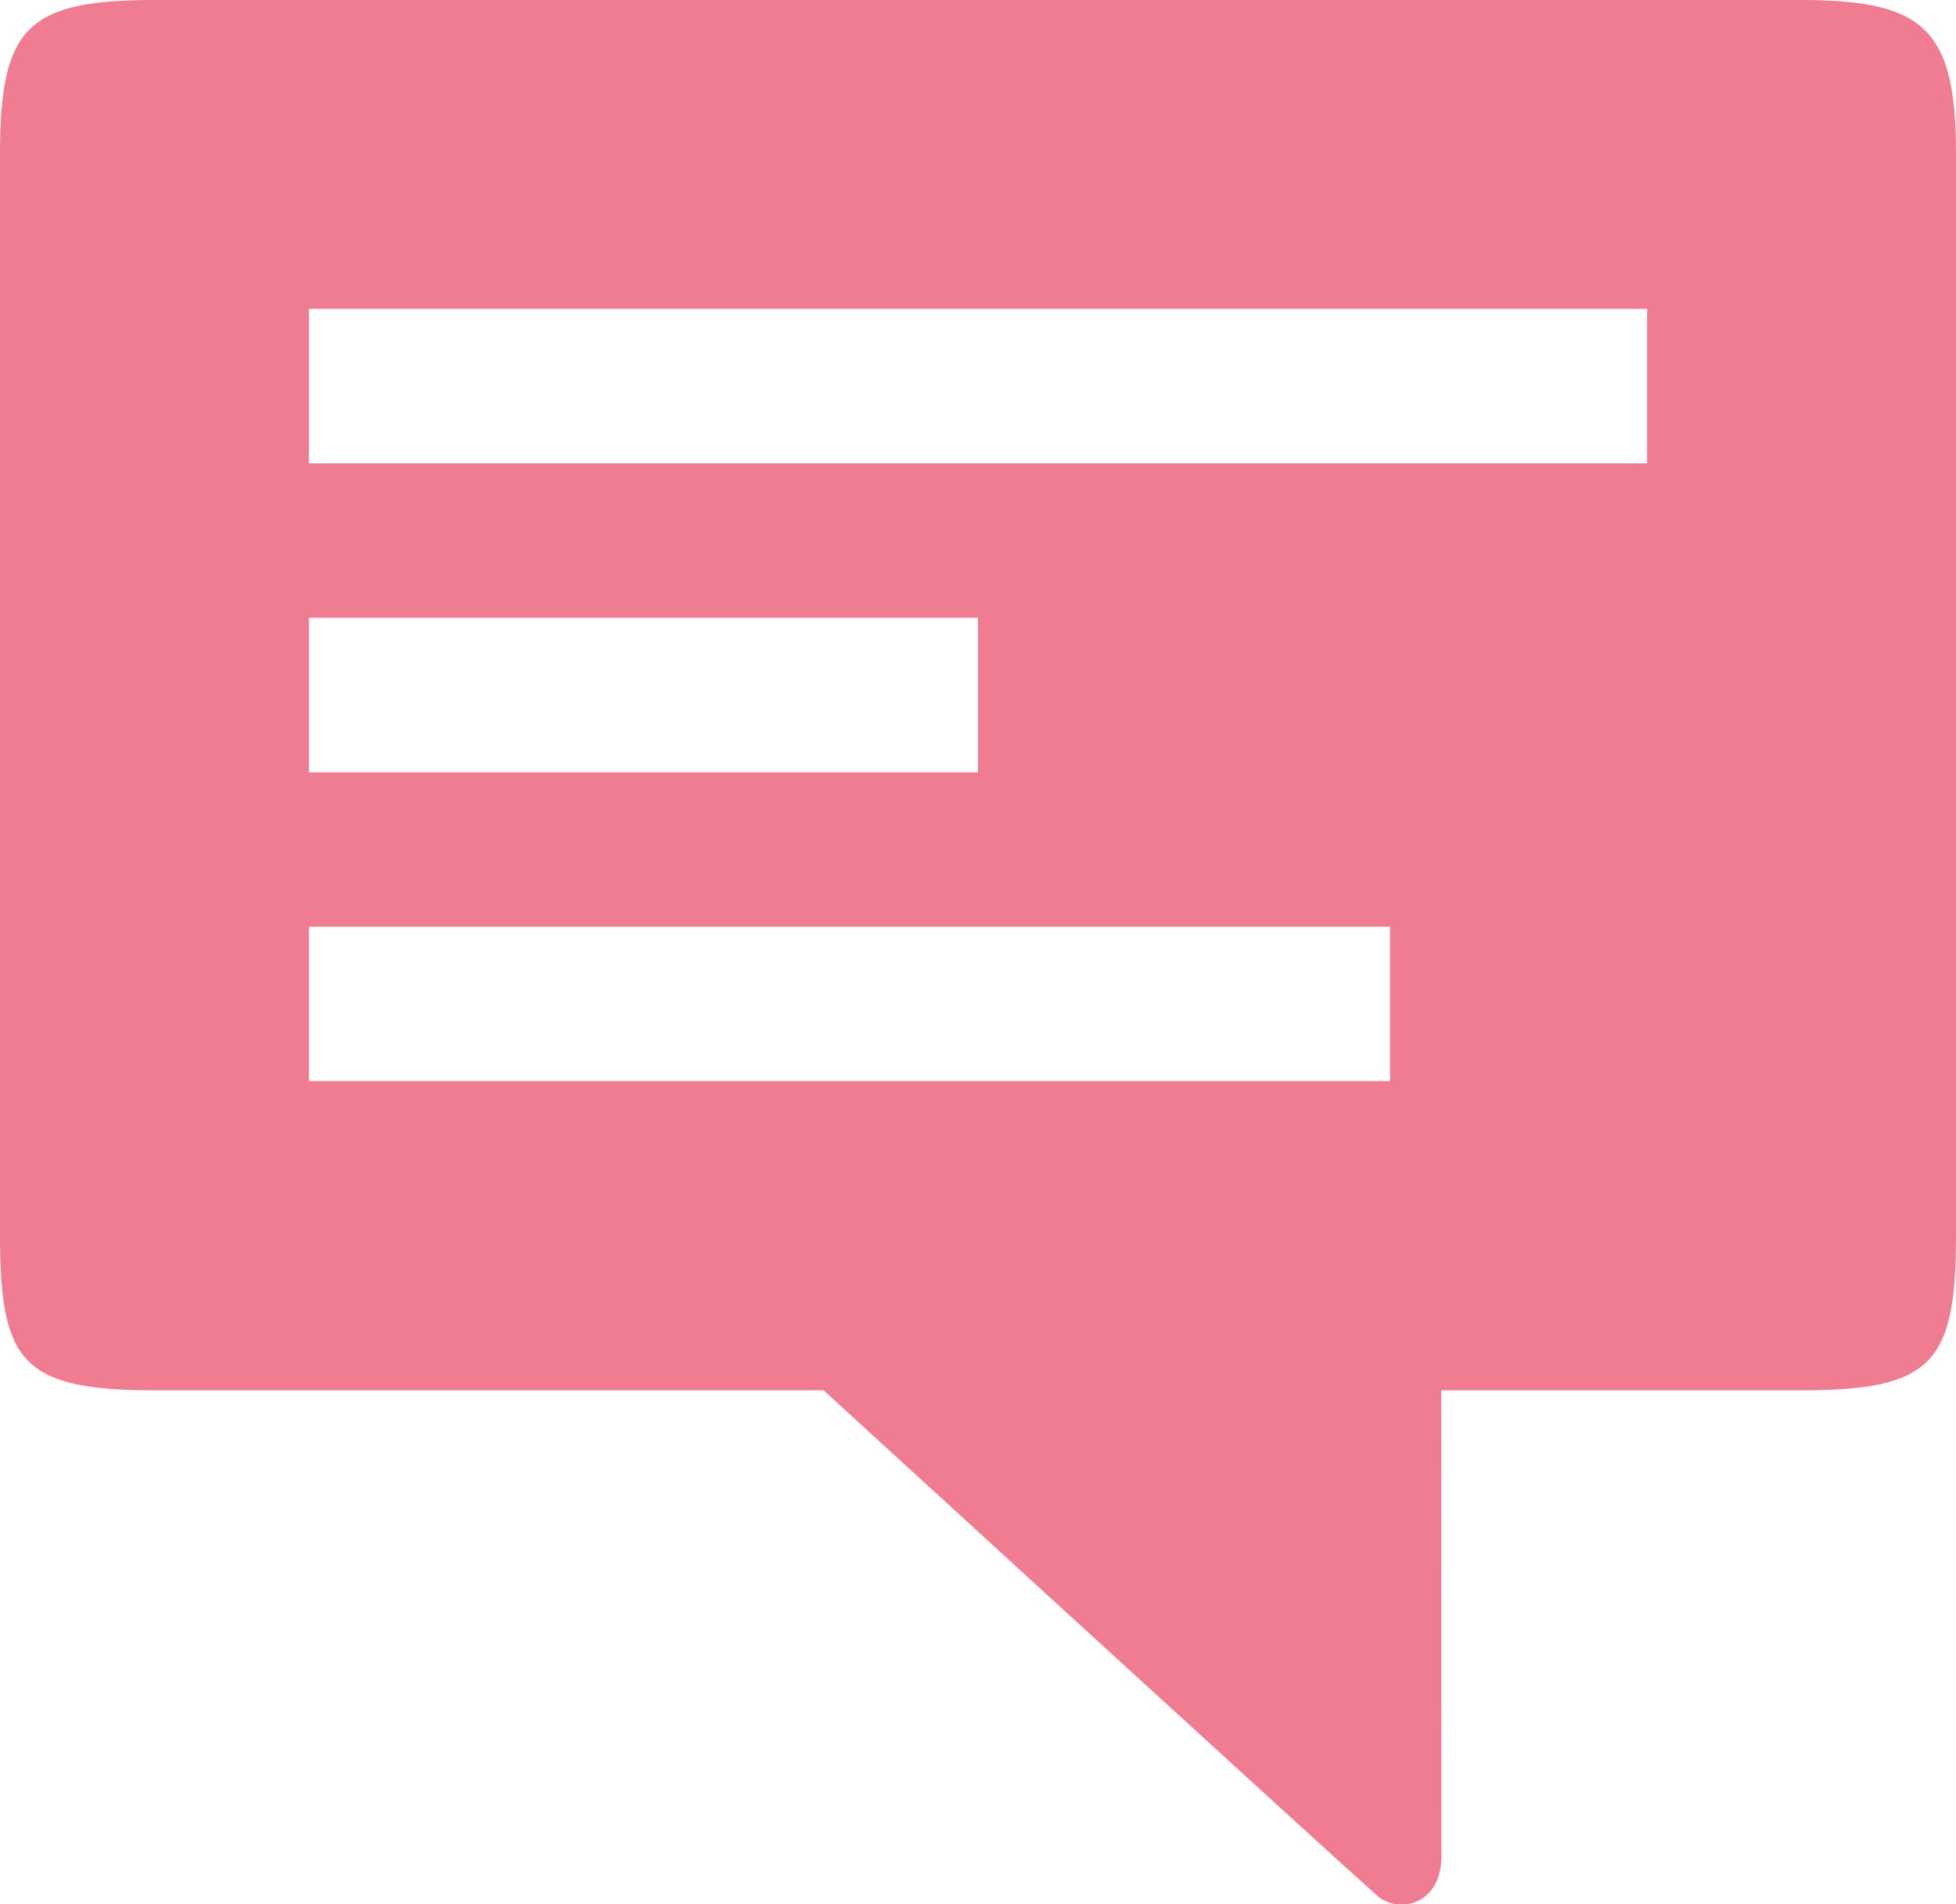
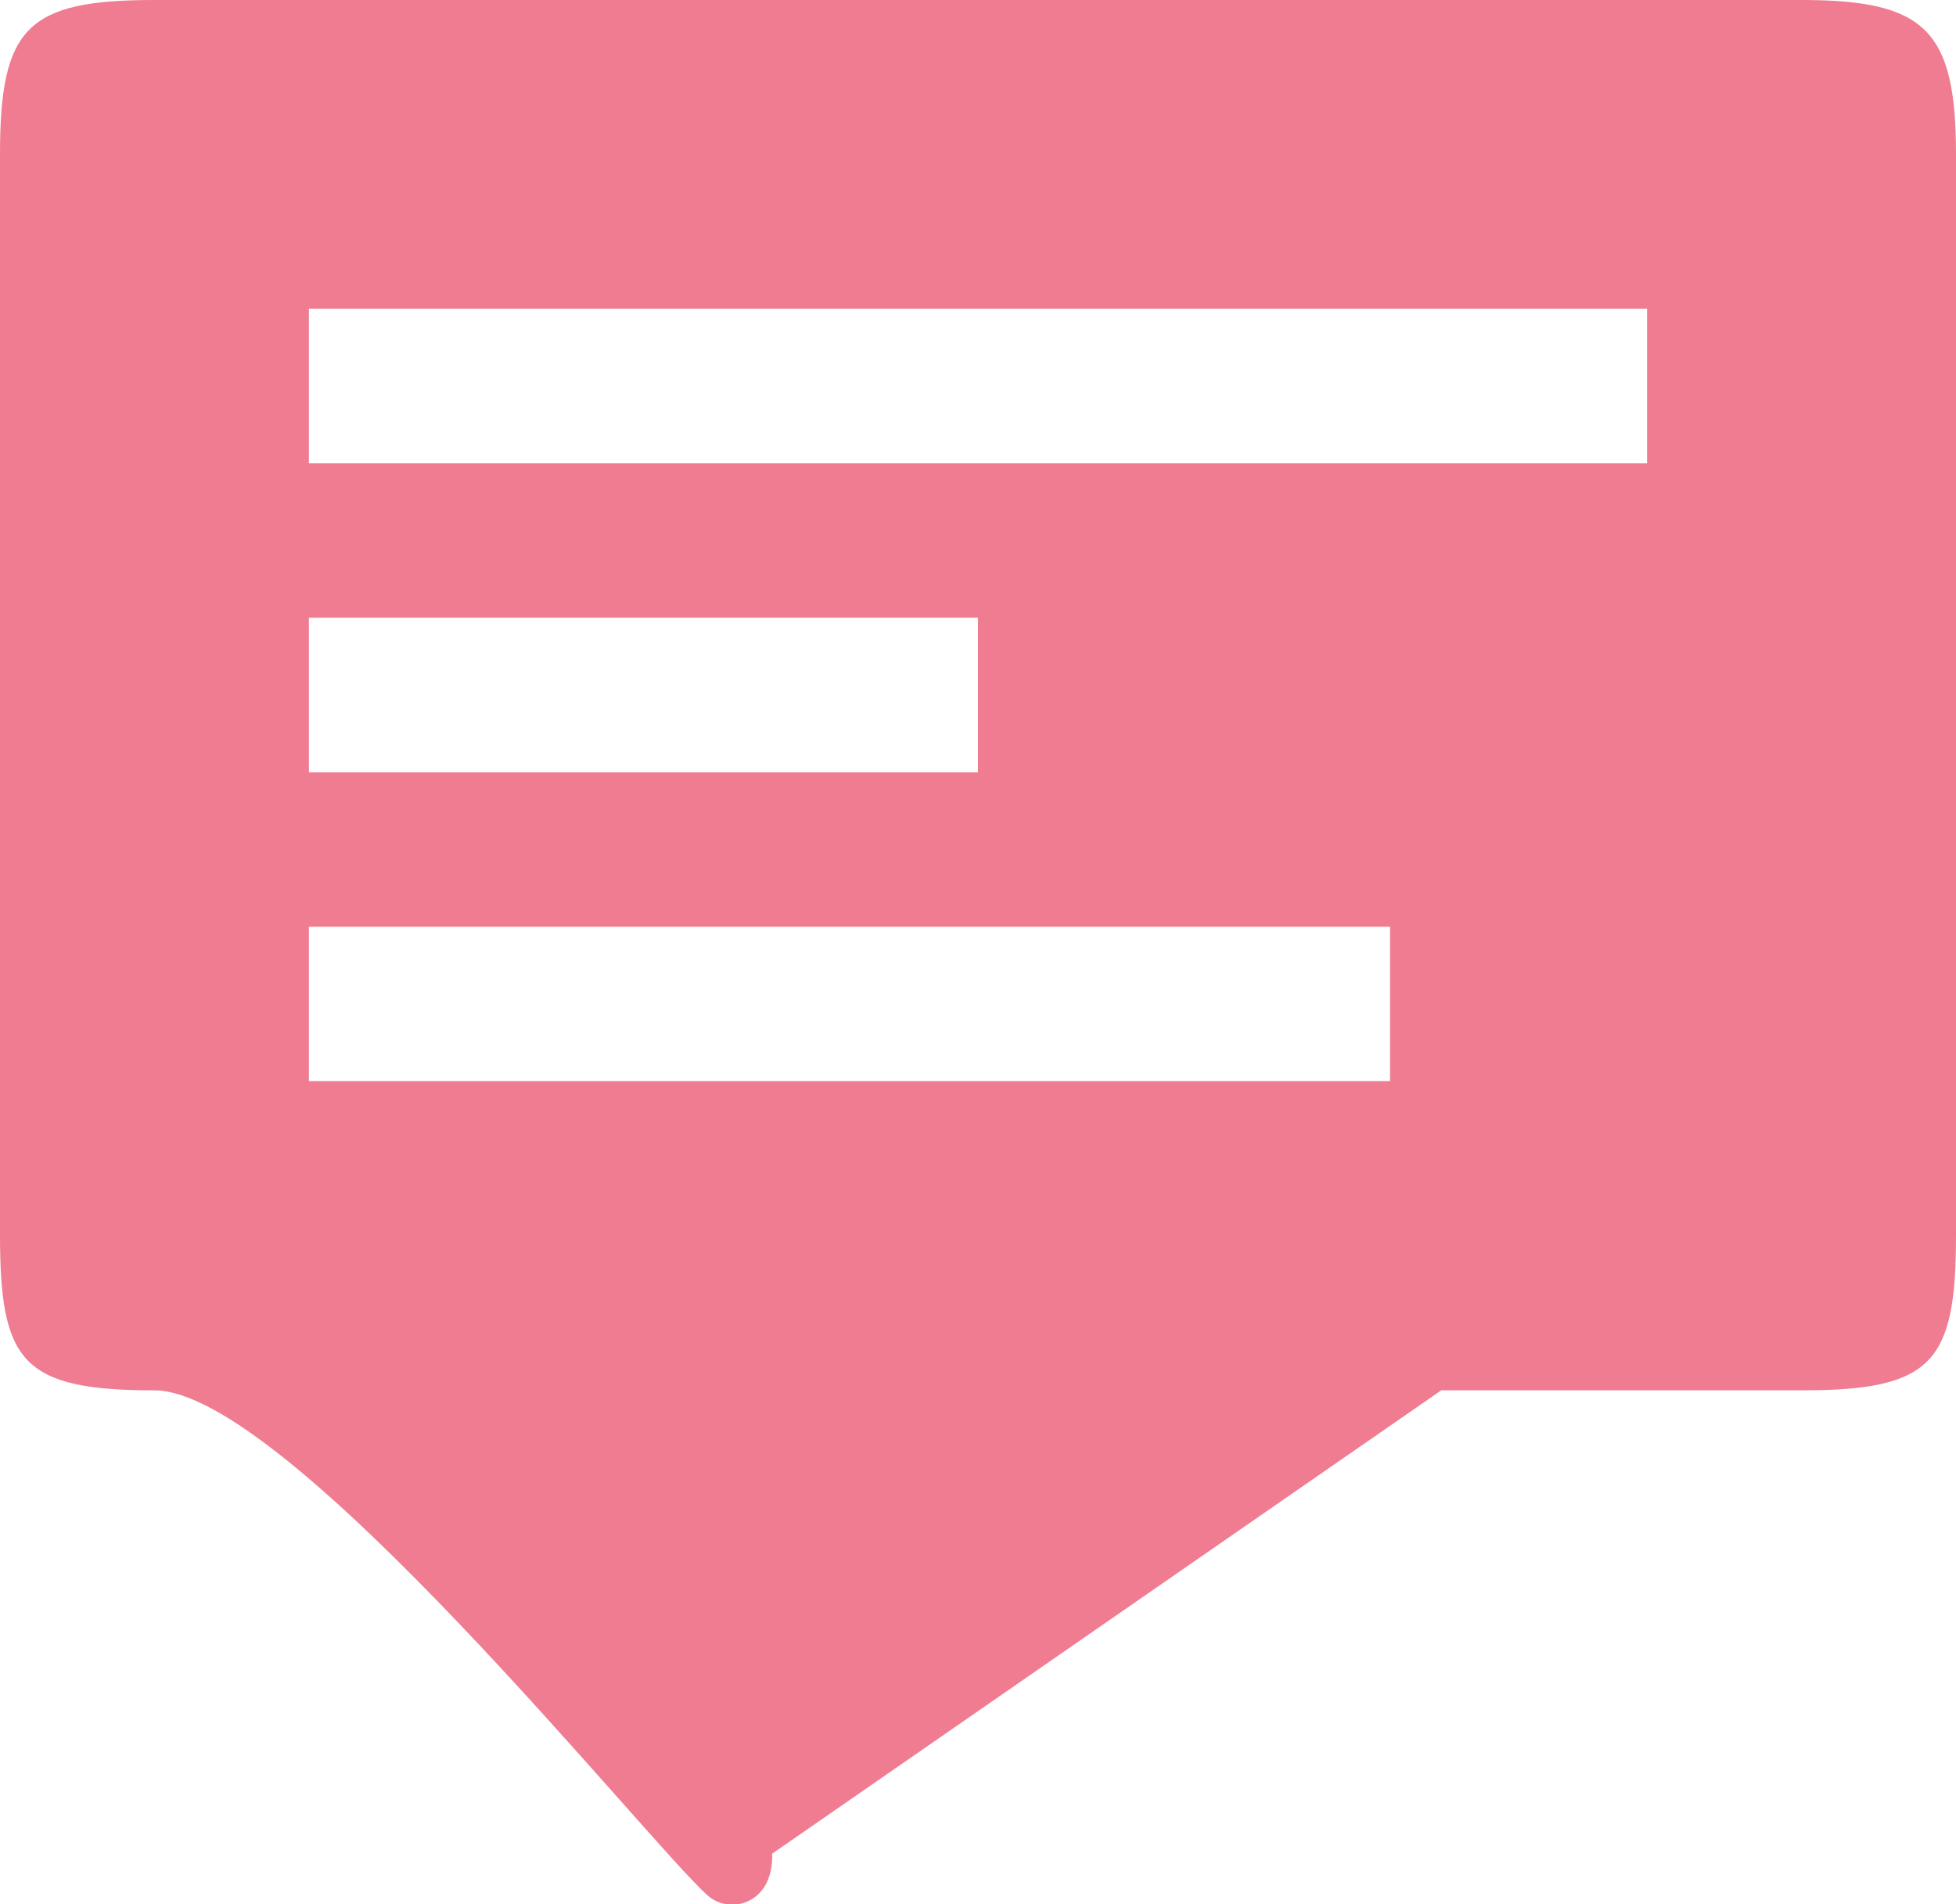
<svg xmlns="http://www.w3.org/2000/svg" width="13.368" height="13.012" viewBox="0 0 13.368 13.012">
-   <path id="comment-svgrepo-com" d="M11.35,13h2.463c.89,0,1.055-.186,1.055-1.055V4.555c0-.848-.208-1.055-1.055-1.055H2.555C1.686,3.5,1.5,3.686,1.5,4.555v7.377C1.5,12.8,1.644,13,2.555,13H7.129s3.364,3.08,3.782,3.452c.148.132.451.061.44-.286ZM3.611,9.832H11v1.055H3.611Zm0-2.111H8.184V8.777H3.611Zm0-2.111h9.146V6.666H3.611Z" transform="translate(-1.5 -3.5)" fill="#ef7c91" />
+   <path id="comment-svgrepo-com" d="M11.35,13h2.463c.89,0,1.055-.186,1.055-1.055V4.555c0-.848-.208-1.055-1.055-1.055H2.555C1.686,3.5,1.5,3.686,1.5,4.555v7.377C1.5,12.8,1.644,13,2.555,13s3.364,3.08,3.782,3.452c.148.132.451.061.44-.286ZM3.611,9.832H11v1.055H3.611Zm0-2.111H8.184V8.777H3.611Zm0-2.111h9.146V6.666H3.611Z" transform="translate(-1.5 -3.5)" fill="#ef7c91" />
</svg>